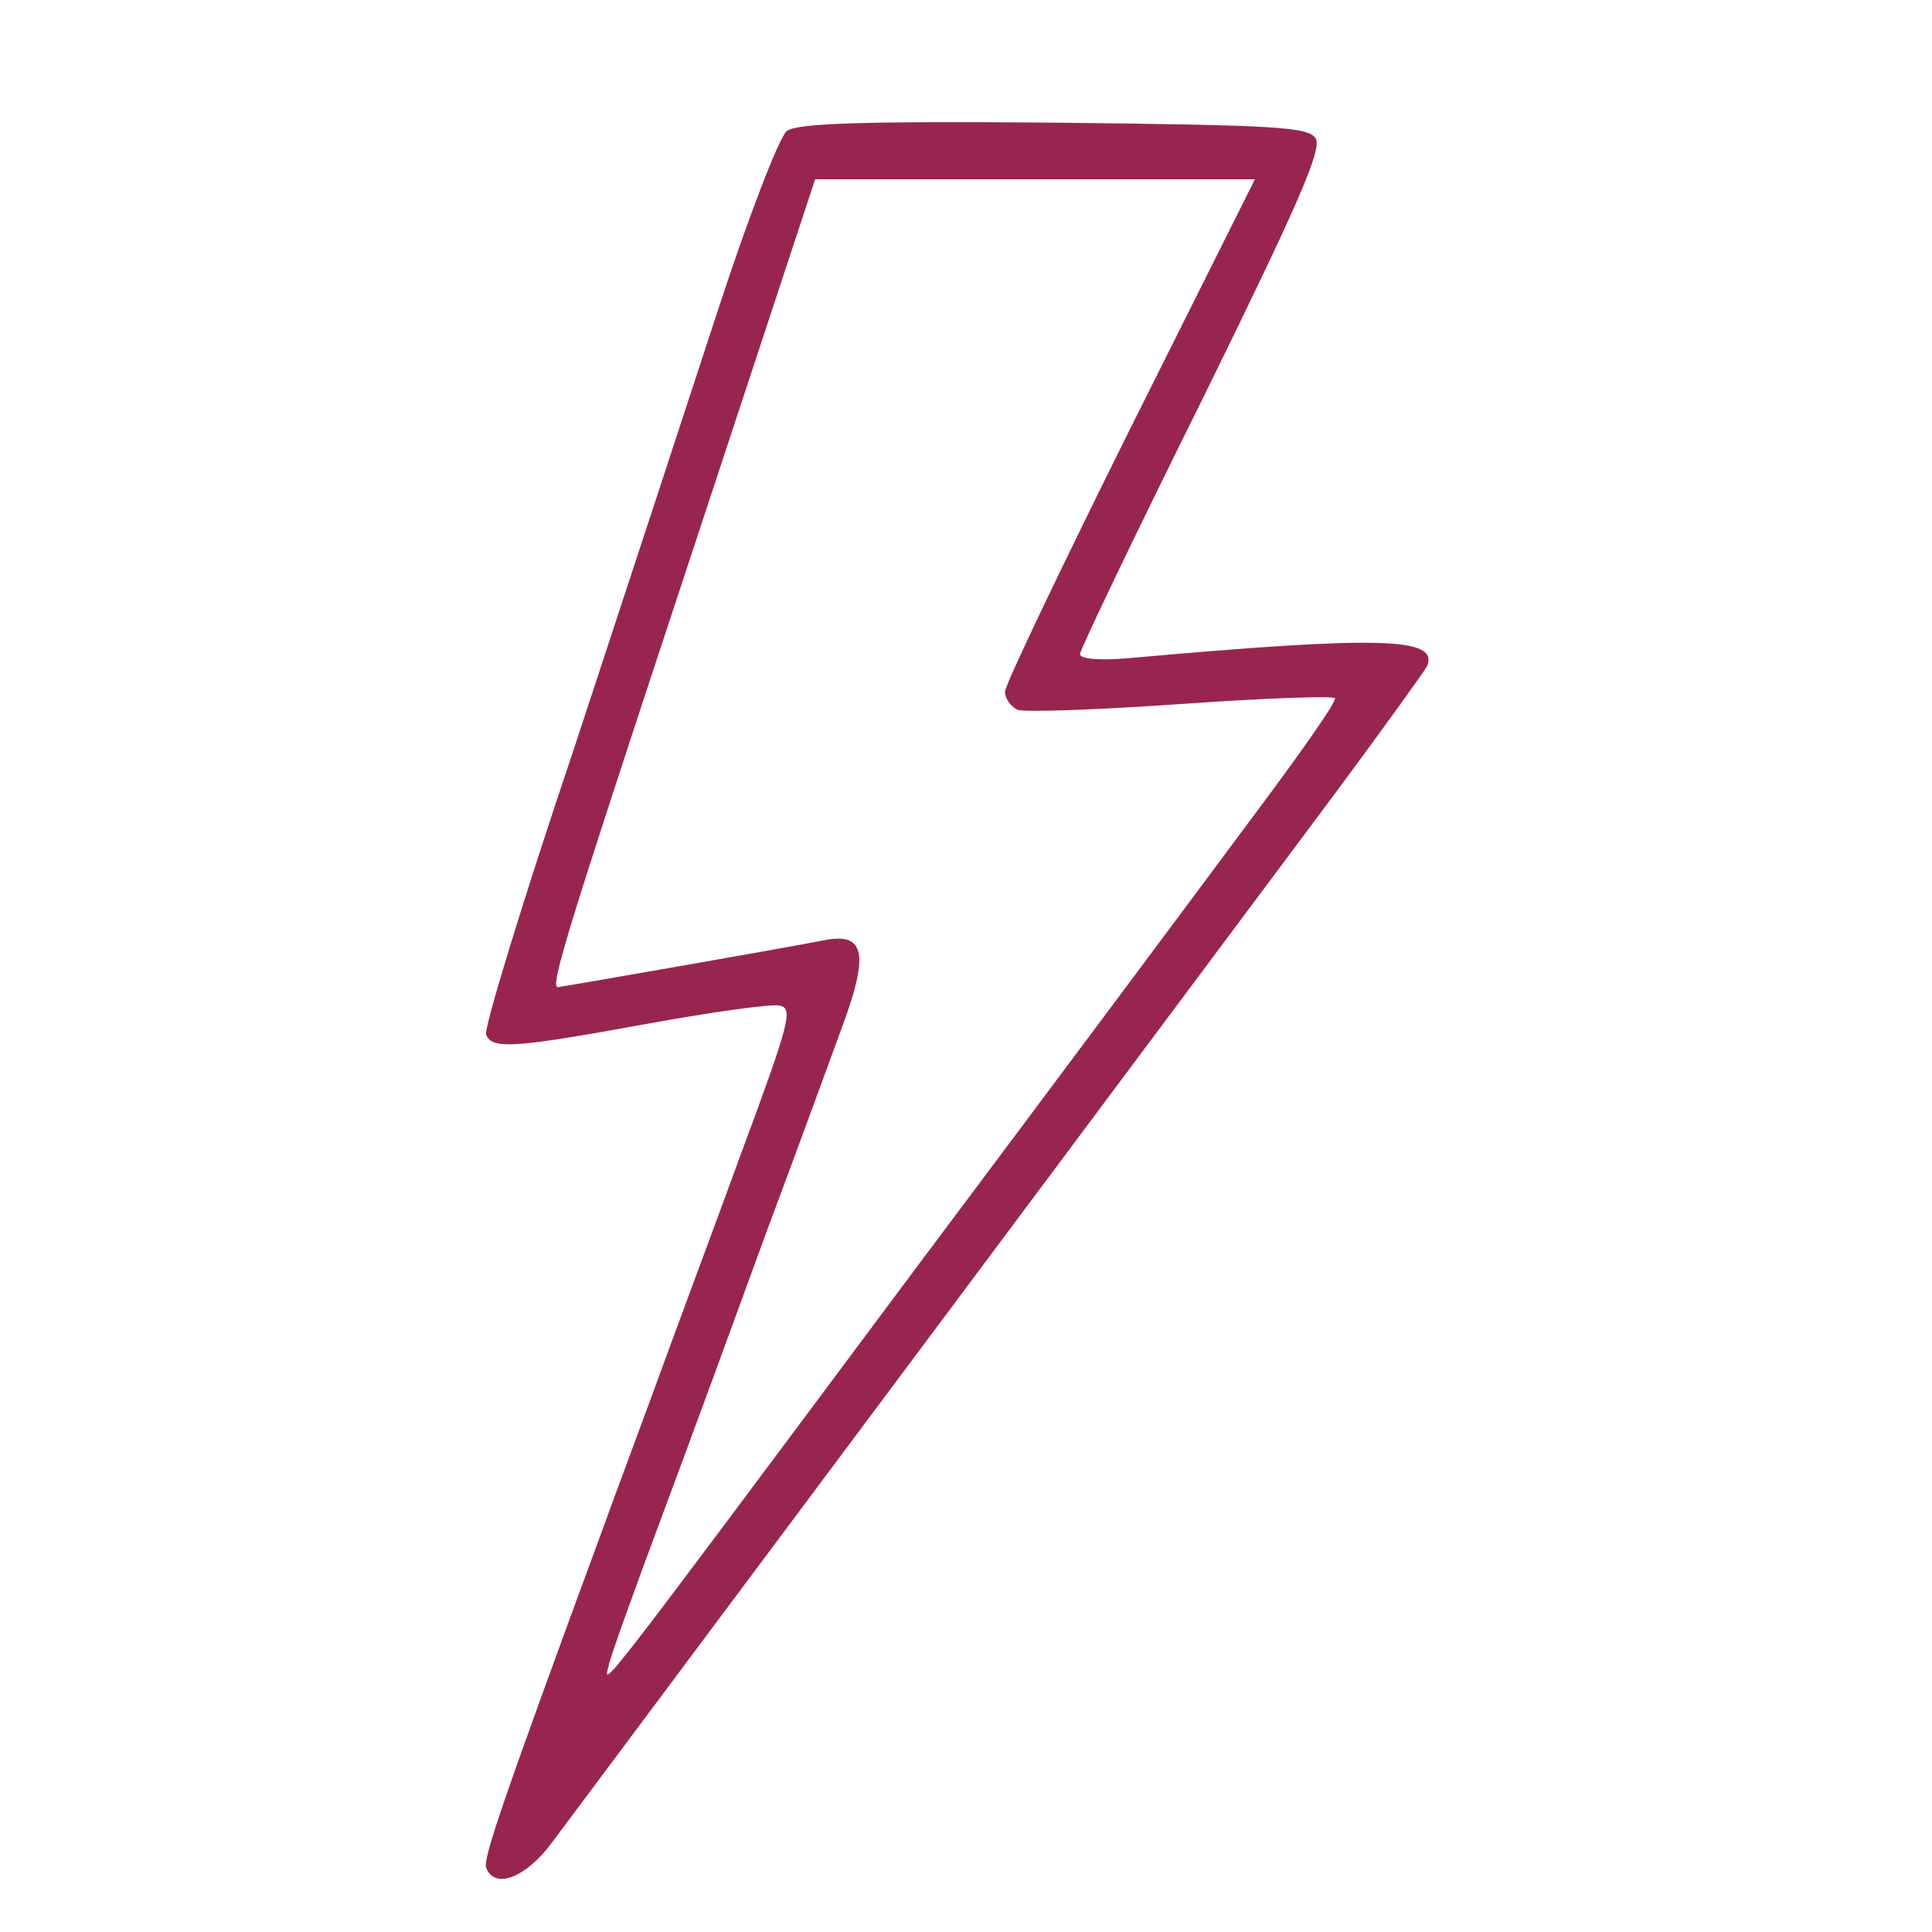
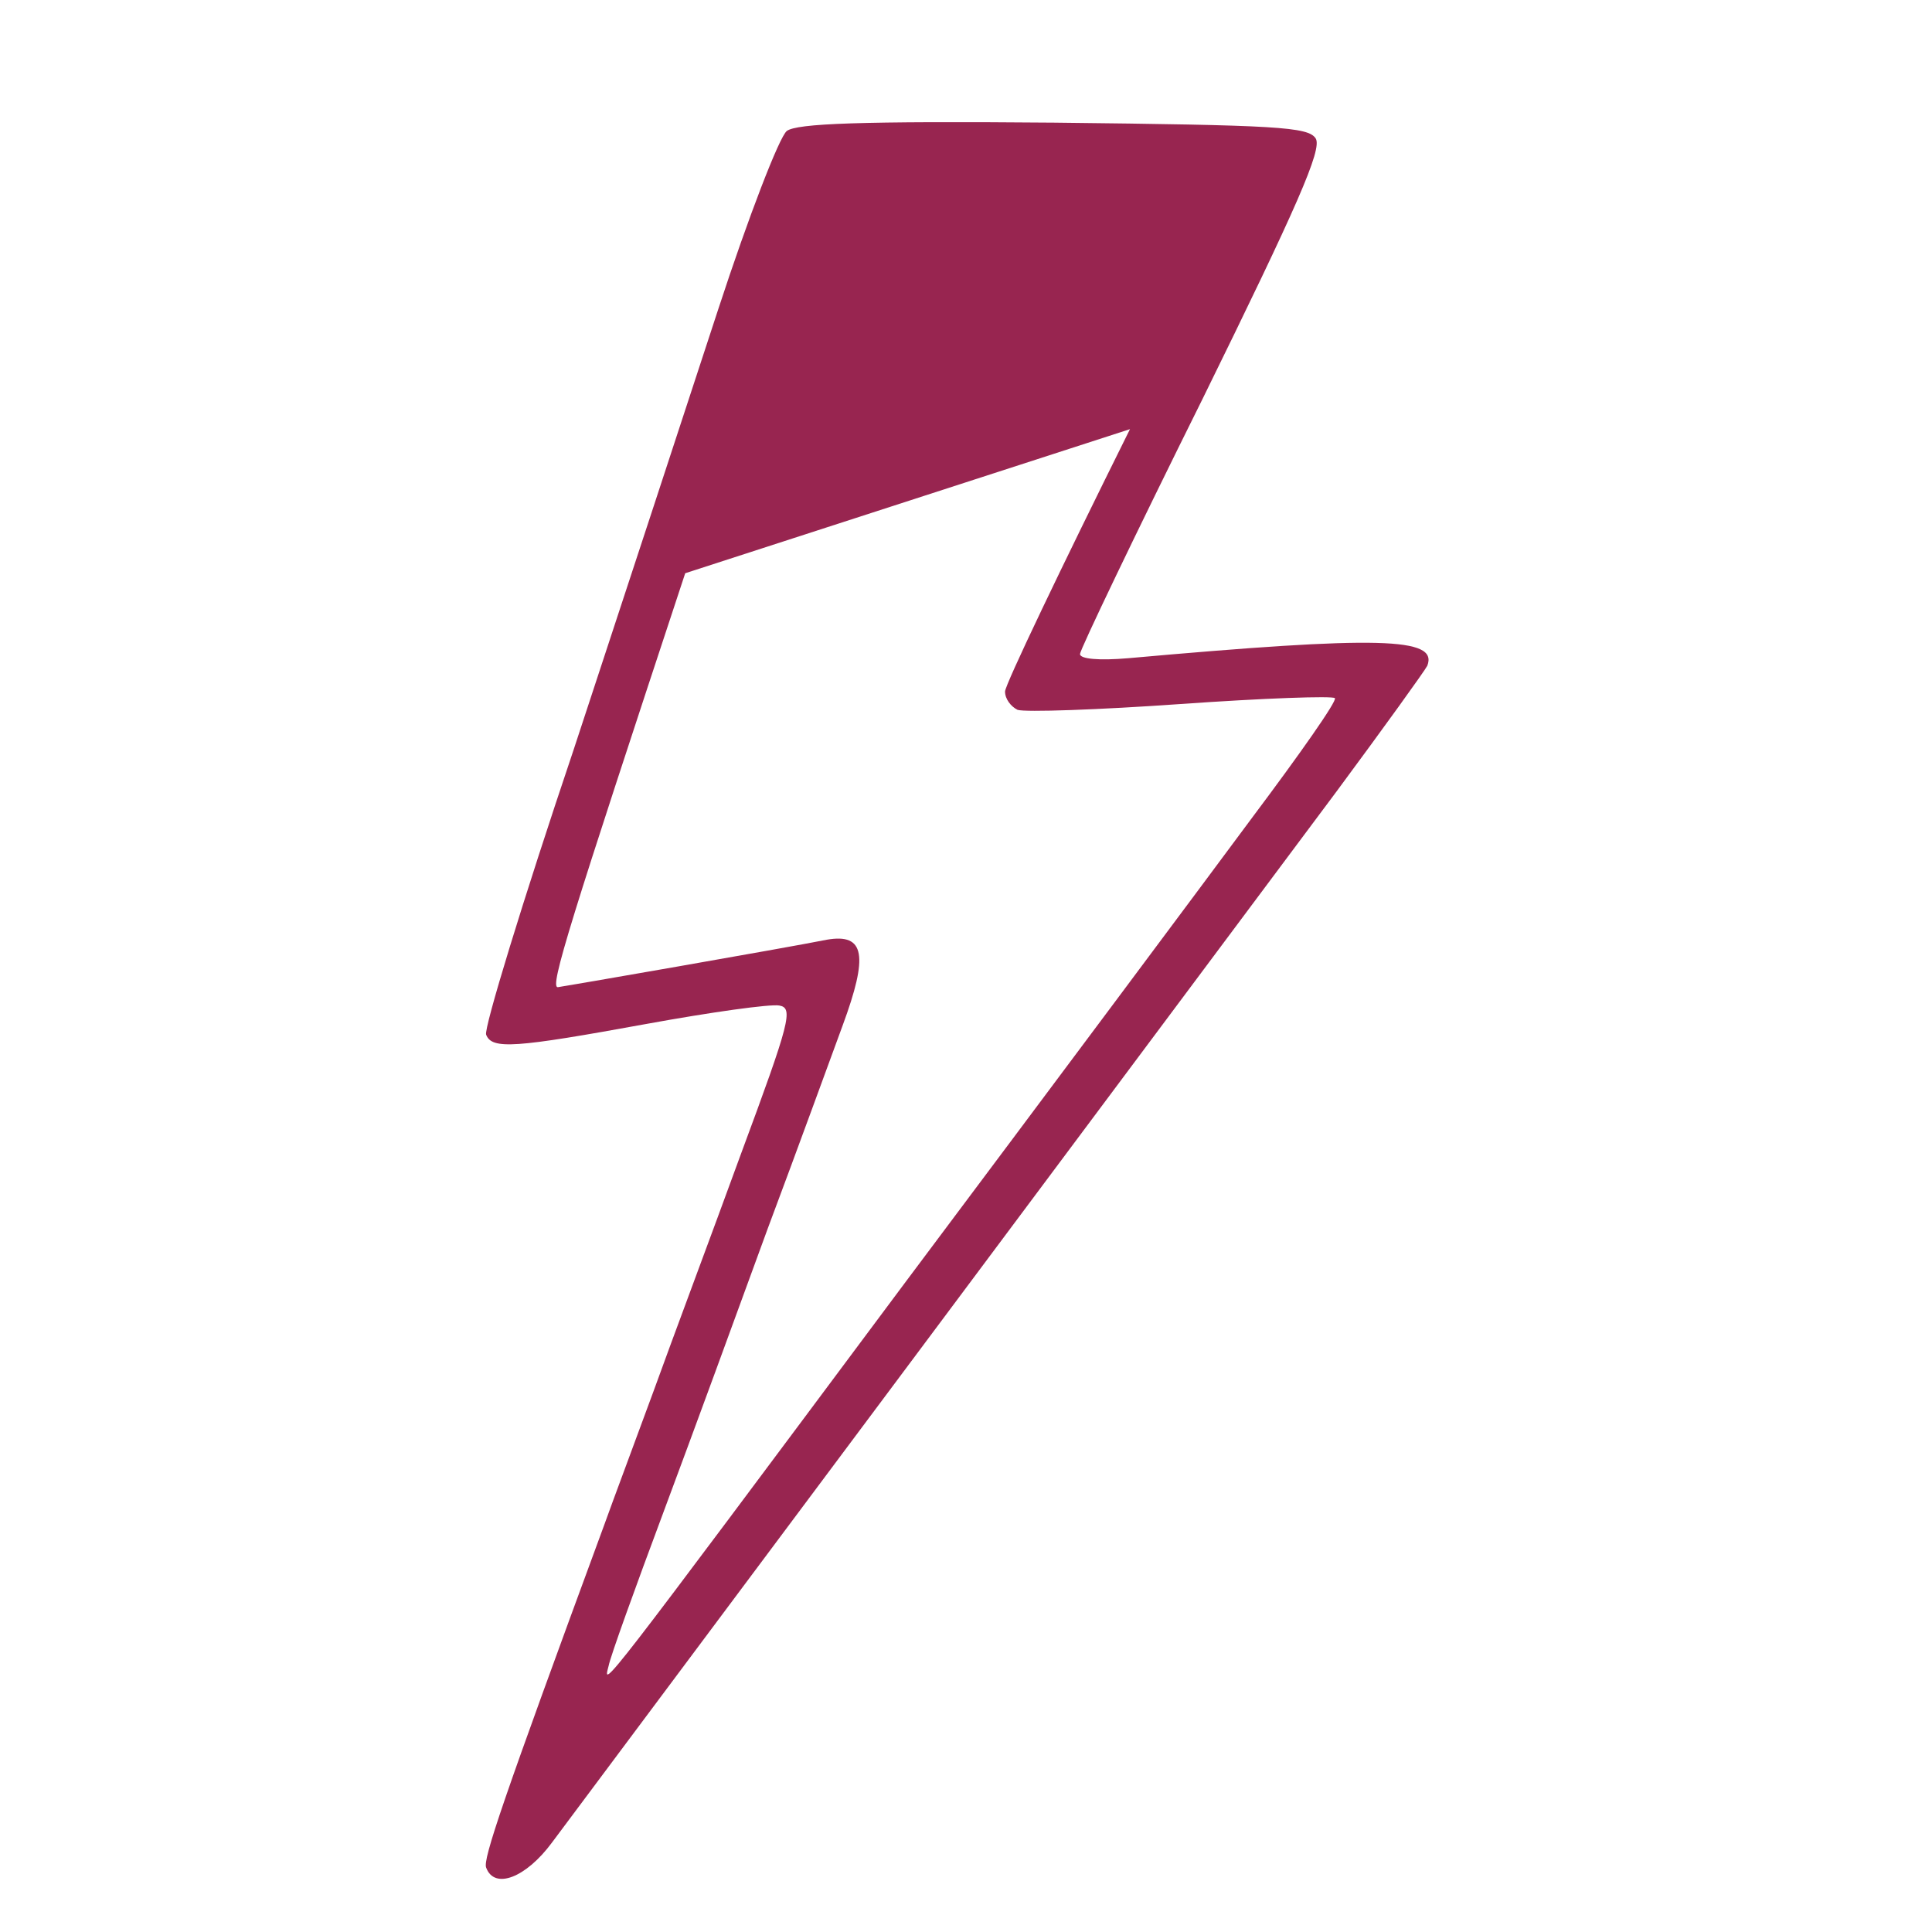
<svg xmlns="http://www.w3.org/2000/svg" version="1.0" width="225pt" height="225pt" viewBox="0 0 225 225" preserveAspectRatio="xMidYMid meet">
  <g transform="matrix(0.097, 0, 0, -0.097, 1.617, 224.579)" fill="#000000" stroke="none" style="">
-     <path d="M928 2158 c-9 -7 -46 -103 -82 -213 -36 -110 -114 -348 -174 -530 -61 -181 -108 -335 -105 -342 7 -18 34 -16 193 13 77 14 148 24 159 22 17 -3 13 -19 -46 -178 -35 -96 -83 -224 -105 -285 -22 -60 -49 -132 -59 -160 -123 -334 -146 -402 -142 -412 10 -27 48 -12 79 30 36 48 783 1049 942 1262 57 77 106 145 109 151 13 34 -57 36 -359 9 -35 -3 -58 -1 -58 5 0 5 66 143 147 306 114 232 144 300 136 313 -9 14 -46 16 -314 19 -234 2 -309 -1 -321 -10z m412 -358 c-82 -165 -150 -307 -150 -315 0 -9 7 -18 15 -22 9 -3 97 0 196 7 99 7 183 10 185 7 3 -3 -42 -67 -99 -143 -57 -77 -245 -329 -418 -560 -369 -495 -362 -486 -355 -459 2 11 32 94 66 185 34 91 90 244 125 340 36 96 76 206 90 244 31 84 27 111 -19 103 -50 -10 -321 -57 -323 -57 -10 0 14 76 153 497 l156 473 264 0 264 0 -150 -300z" style="fill: rgb(152, 37, 80);" />
+     <path d="M928 2158 c-9 -7 -46 -103 -82 -213 -36 -110 -114 -348 -174 -530 -61 -181 -108 -335 -105 -342 7 -18 34 -16 193 13 77 14 148 24 159 22 17 -3 13 -19 -46 -178 -35 -96 -83 -224 -105 -285 -22 -60 -49 -132 -59 -160 -123 -334 -146 -402 -142 -412 10 -27 48 -12 79 30 36 48 783 1049 942 1262 57 77 106 145 109 151 13 34 -57 36 -359 9 -35 -3 -58 -1 -58 5 0 5 66 143 147 306 114 232 144 300 136 313 -9 14 -46 16 -314 19 -234 2 -309 -1 -321 -10z m412 -358 c-82 -165 -150 -307 -150 -315 0 -9 7 -18 15 -22 9 -3 97 0 196 7 99 7 183 10 185 7 3 -3 -42 -67 -99 -143 -57 -77 -245 -329 -418 -560 -369 -495 -362 -486 -355 -459 2 11 32 94 66 185 34 91 90 244 125 340 36 96 76 206 90 244 31 84 27 111 -19 103 -50 -10 -321 -57 -323 -57 -10 0 14 76 153 497 z" style="fill: rgb(152, 37, 80);" />
  </g>
</svg>